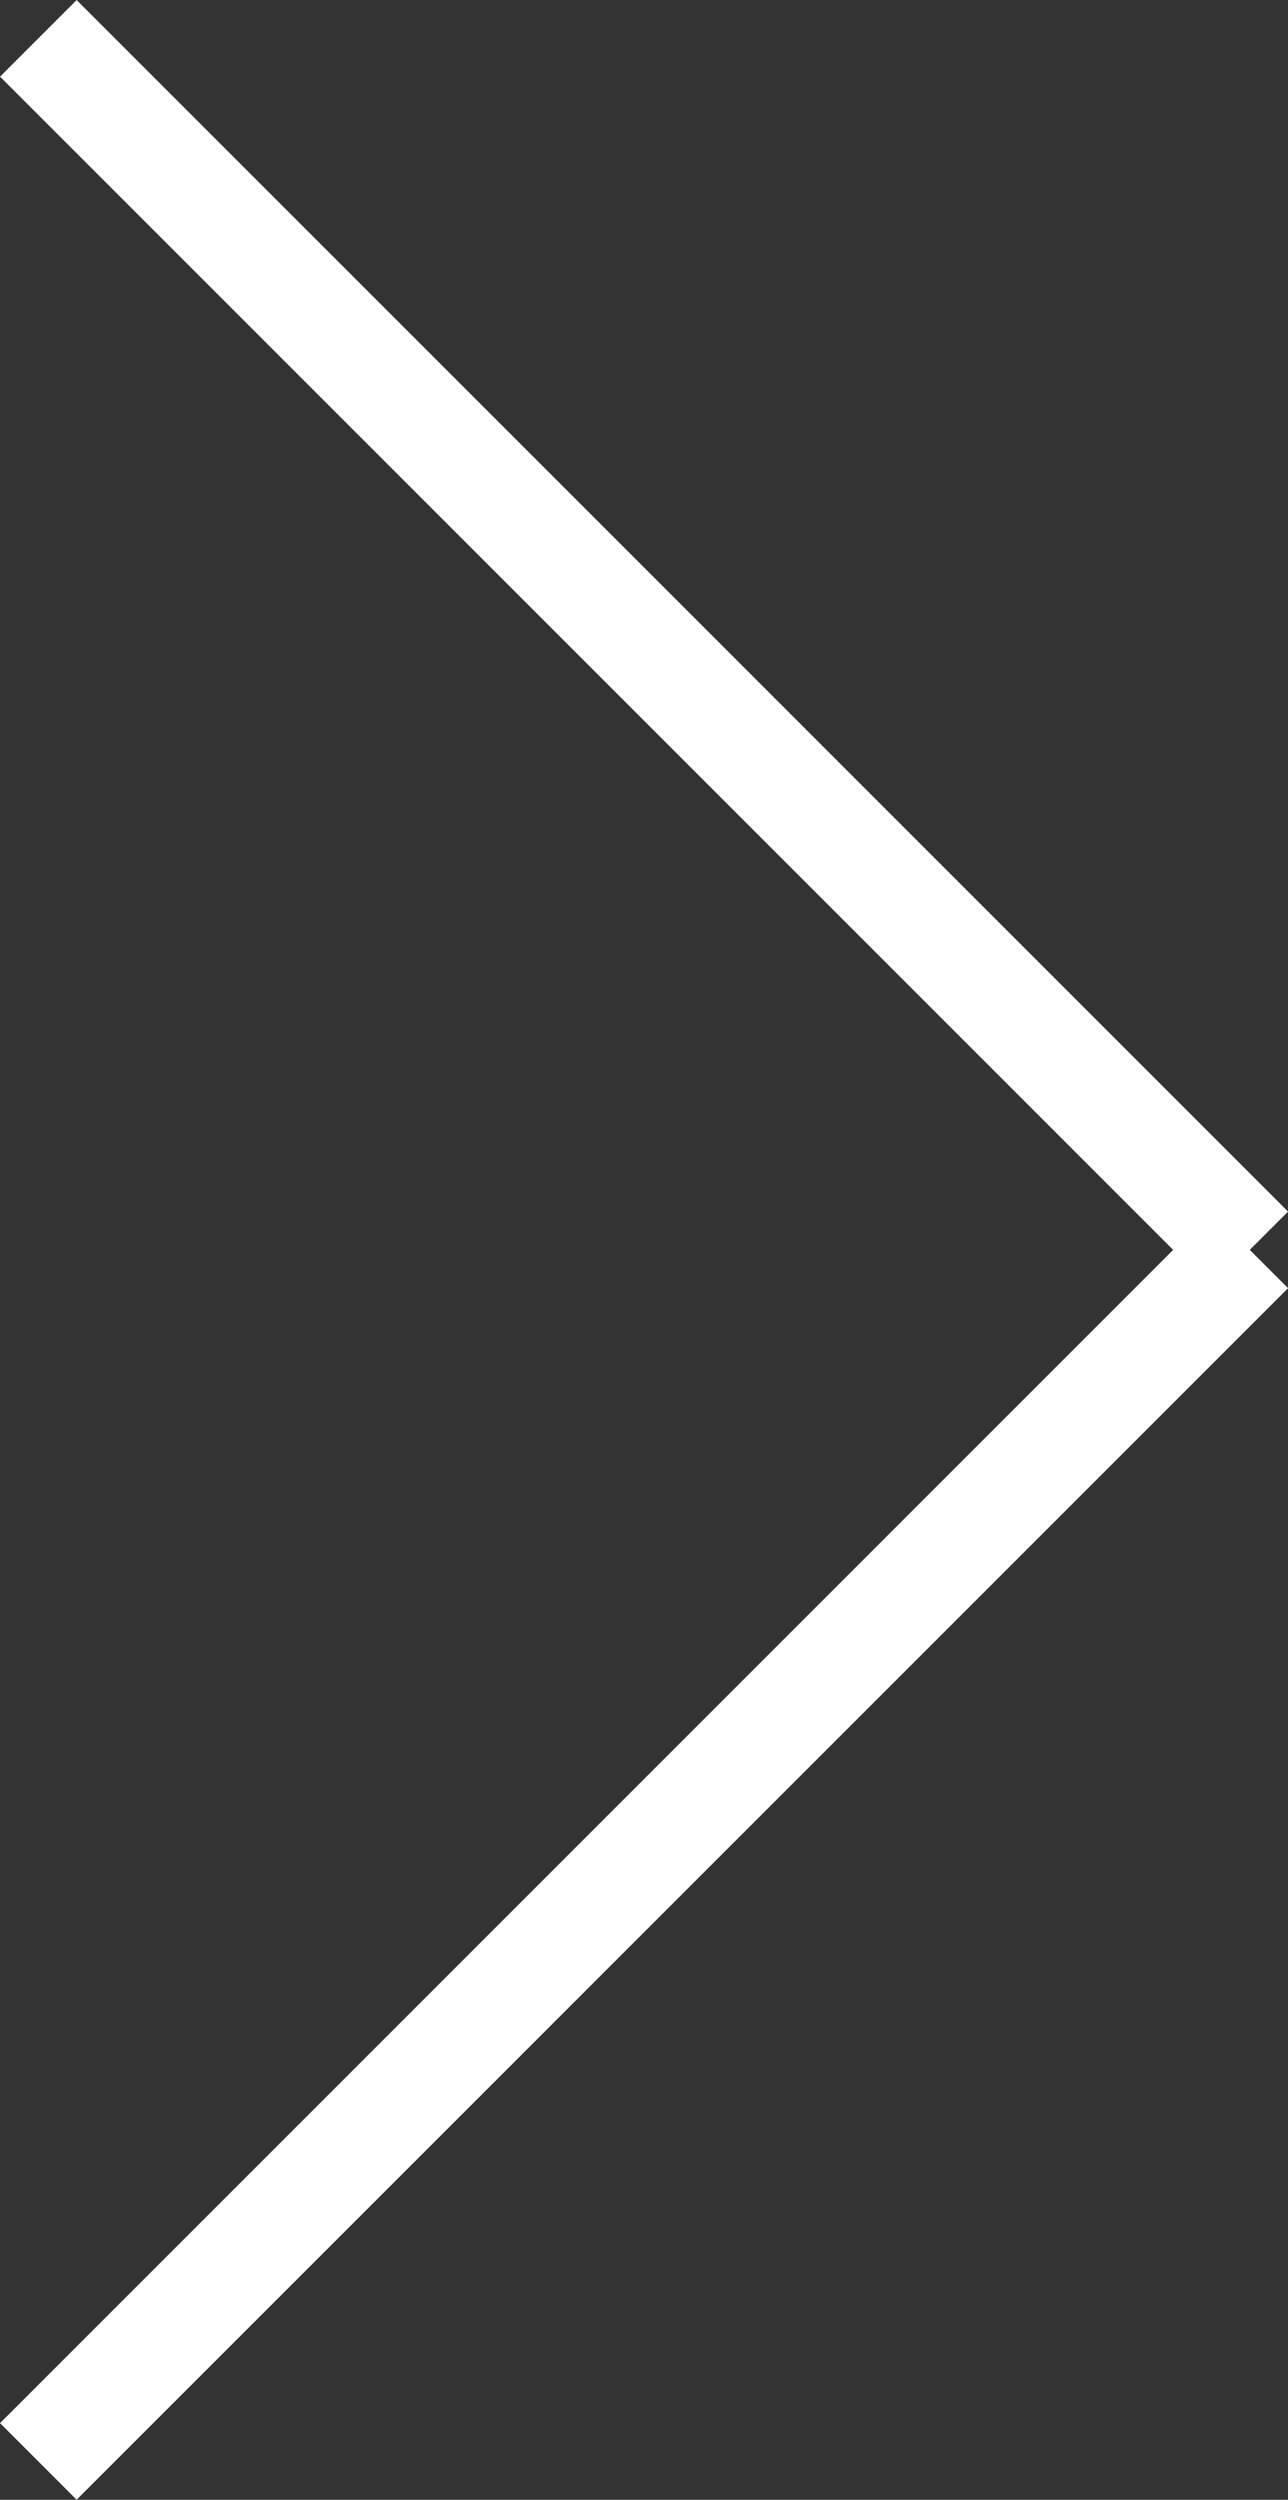
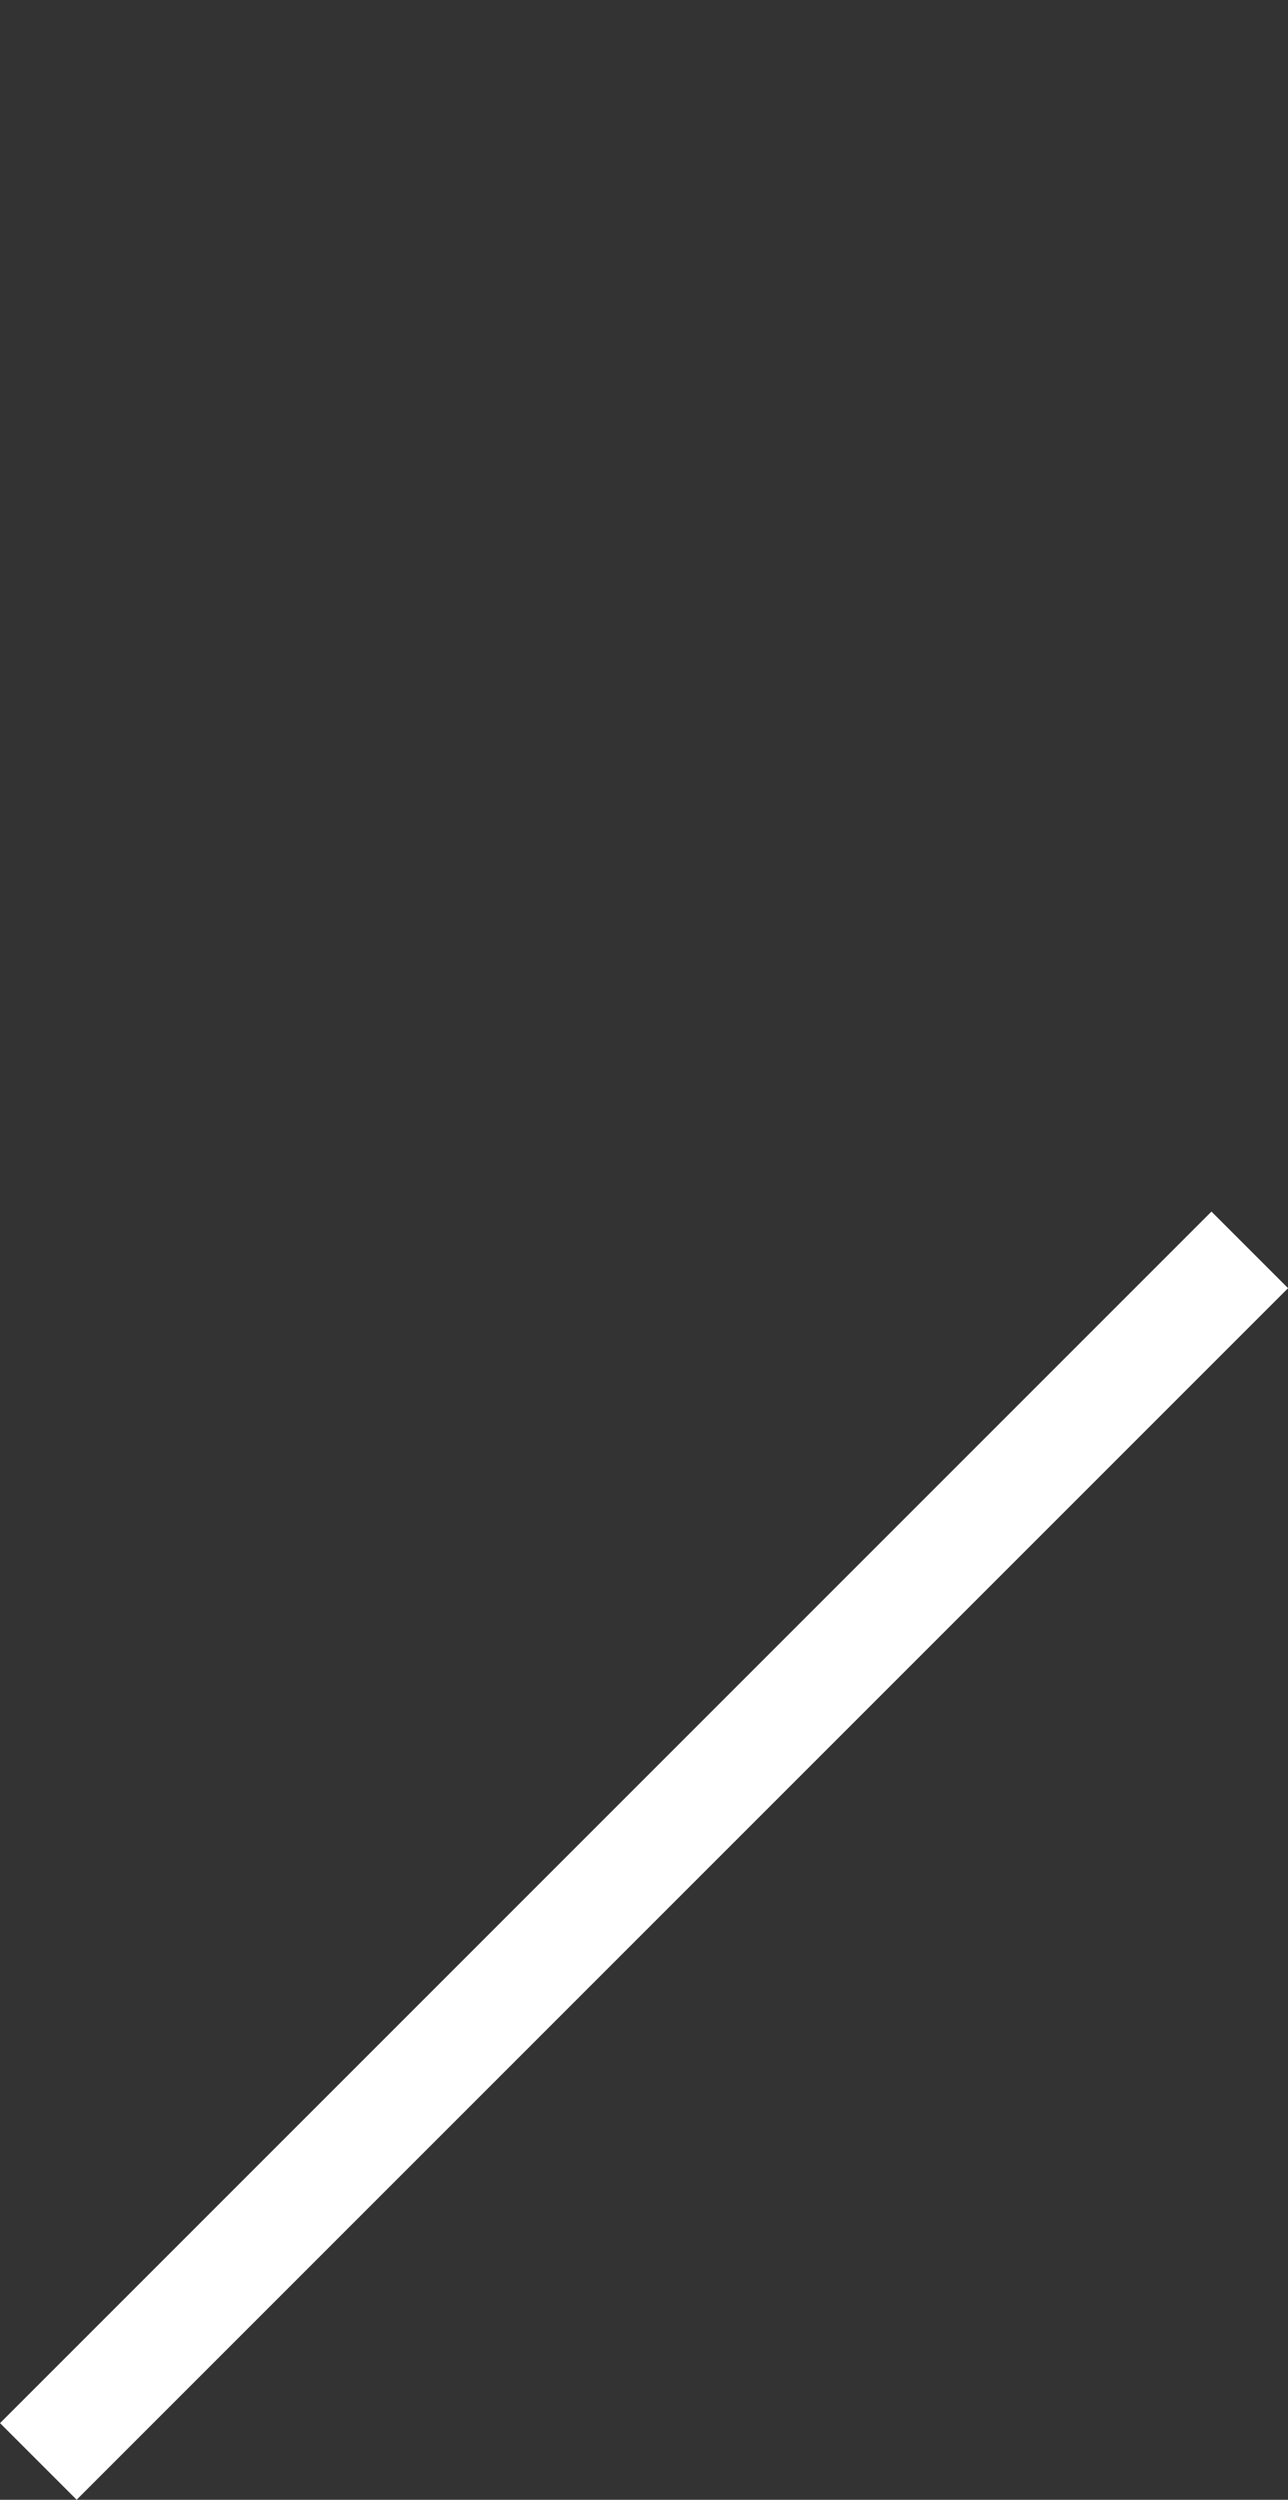
<svg xmlns="http://www.w3.org/2000/svg" width="11.891" height="23.076" viewBox="0 0 11.891 23.076">
  <rect x="0" y="0" width="11.891" height="23.076" fill="#333333" stroke="none" />
  <g id="right_thin_arrow" data-name="right thin arrow" transform="translate(0.354 22.722) rotate(-90)">
    <line id="Line_3" data-name="Line 3" x2="11.184" y2="11.184" transform="translate(0 0)" fill="none" stroke="#fff" stroke-width="1" />
-     <line id="Line_4" data-name="Line 4" x1="11.184" y2="11.184" transform="translate(11.184 0)" fill="none" stroke="#fff" stroke-width="1" />
  </g>
</svg>